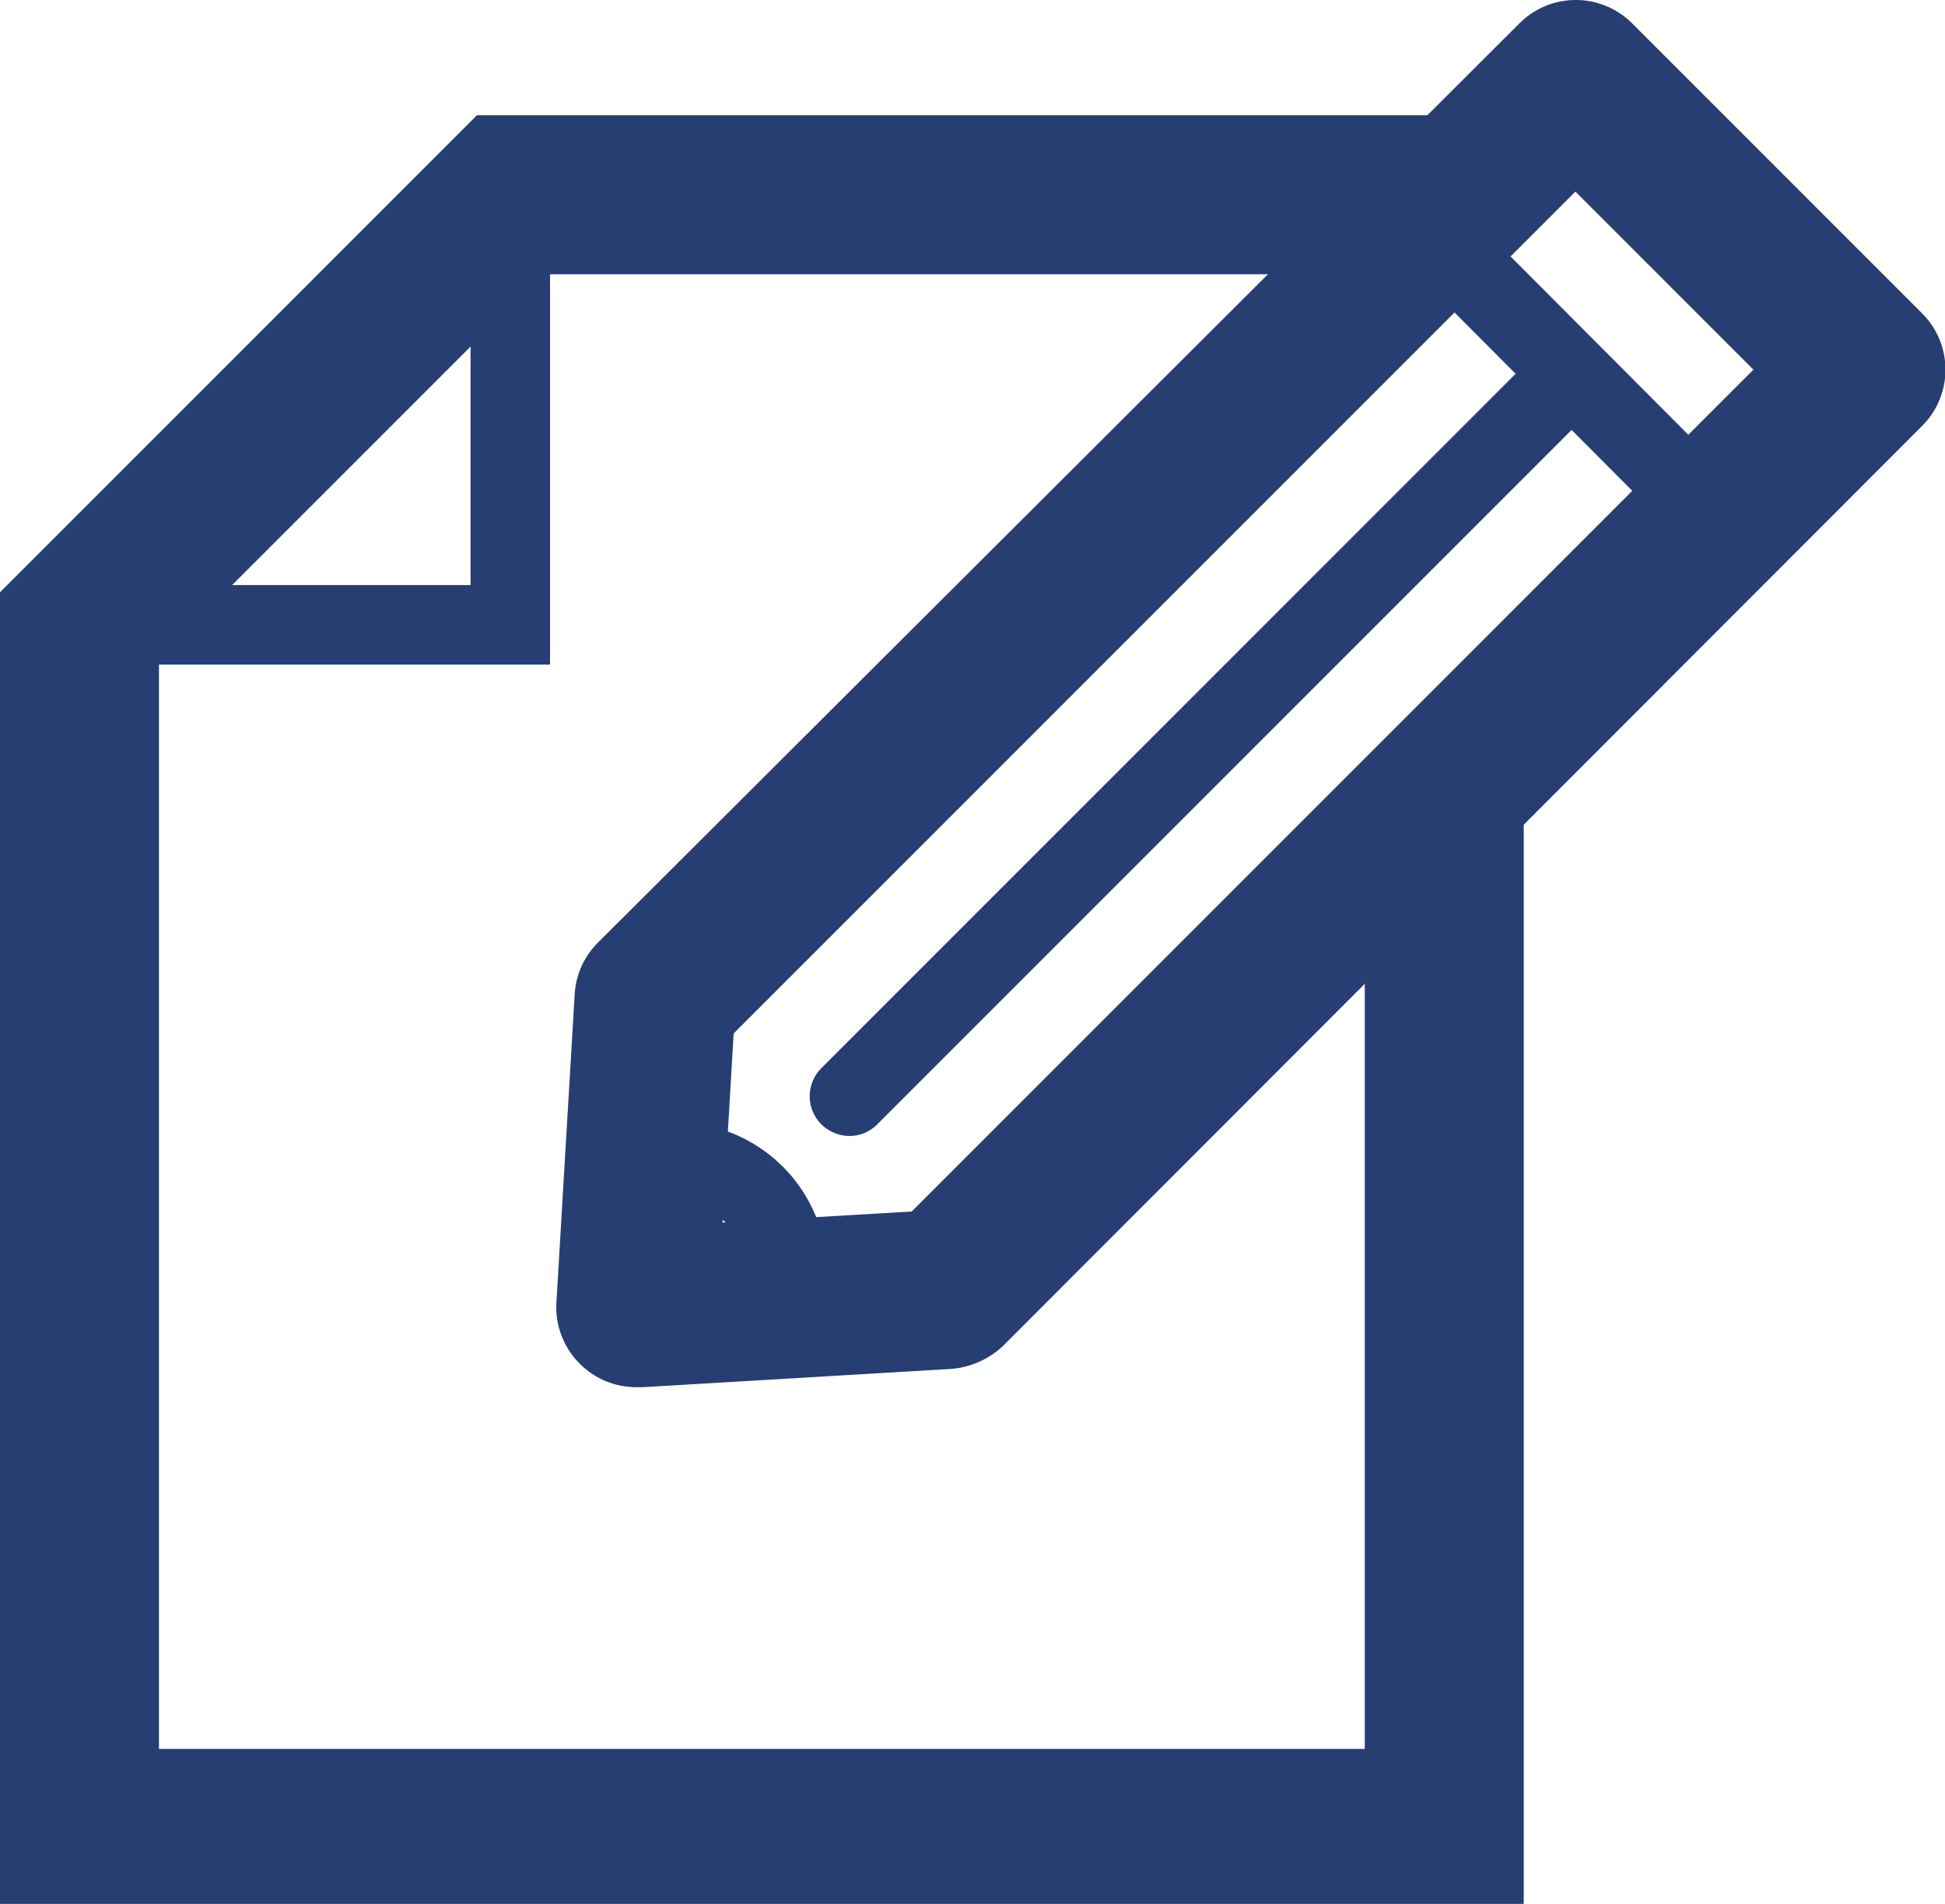
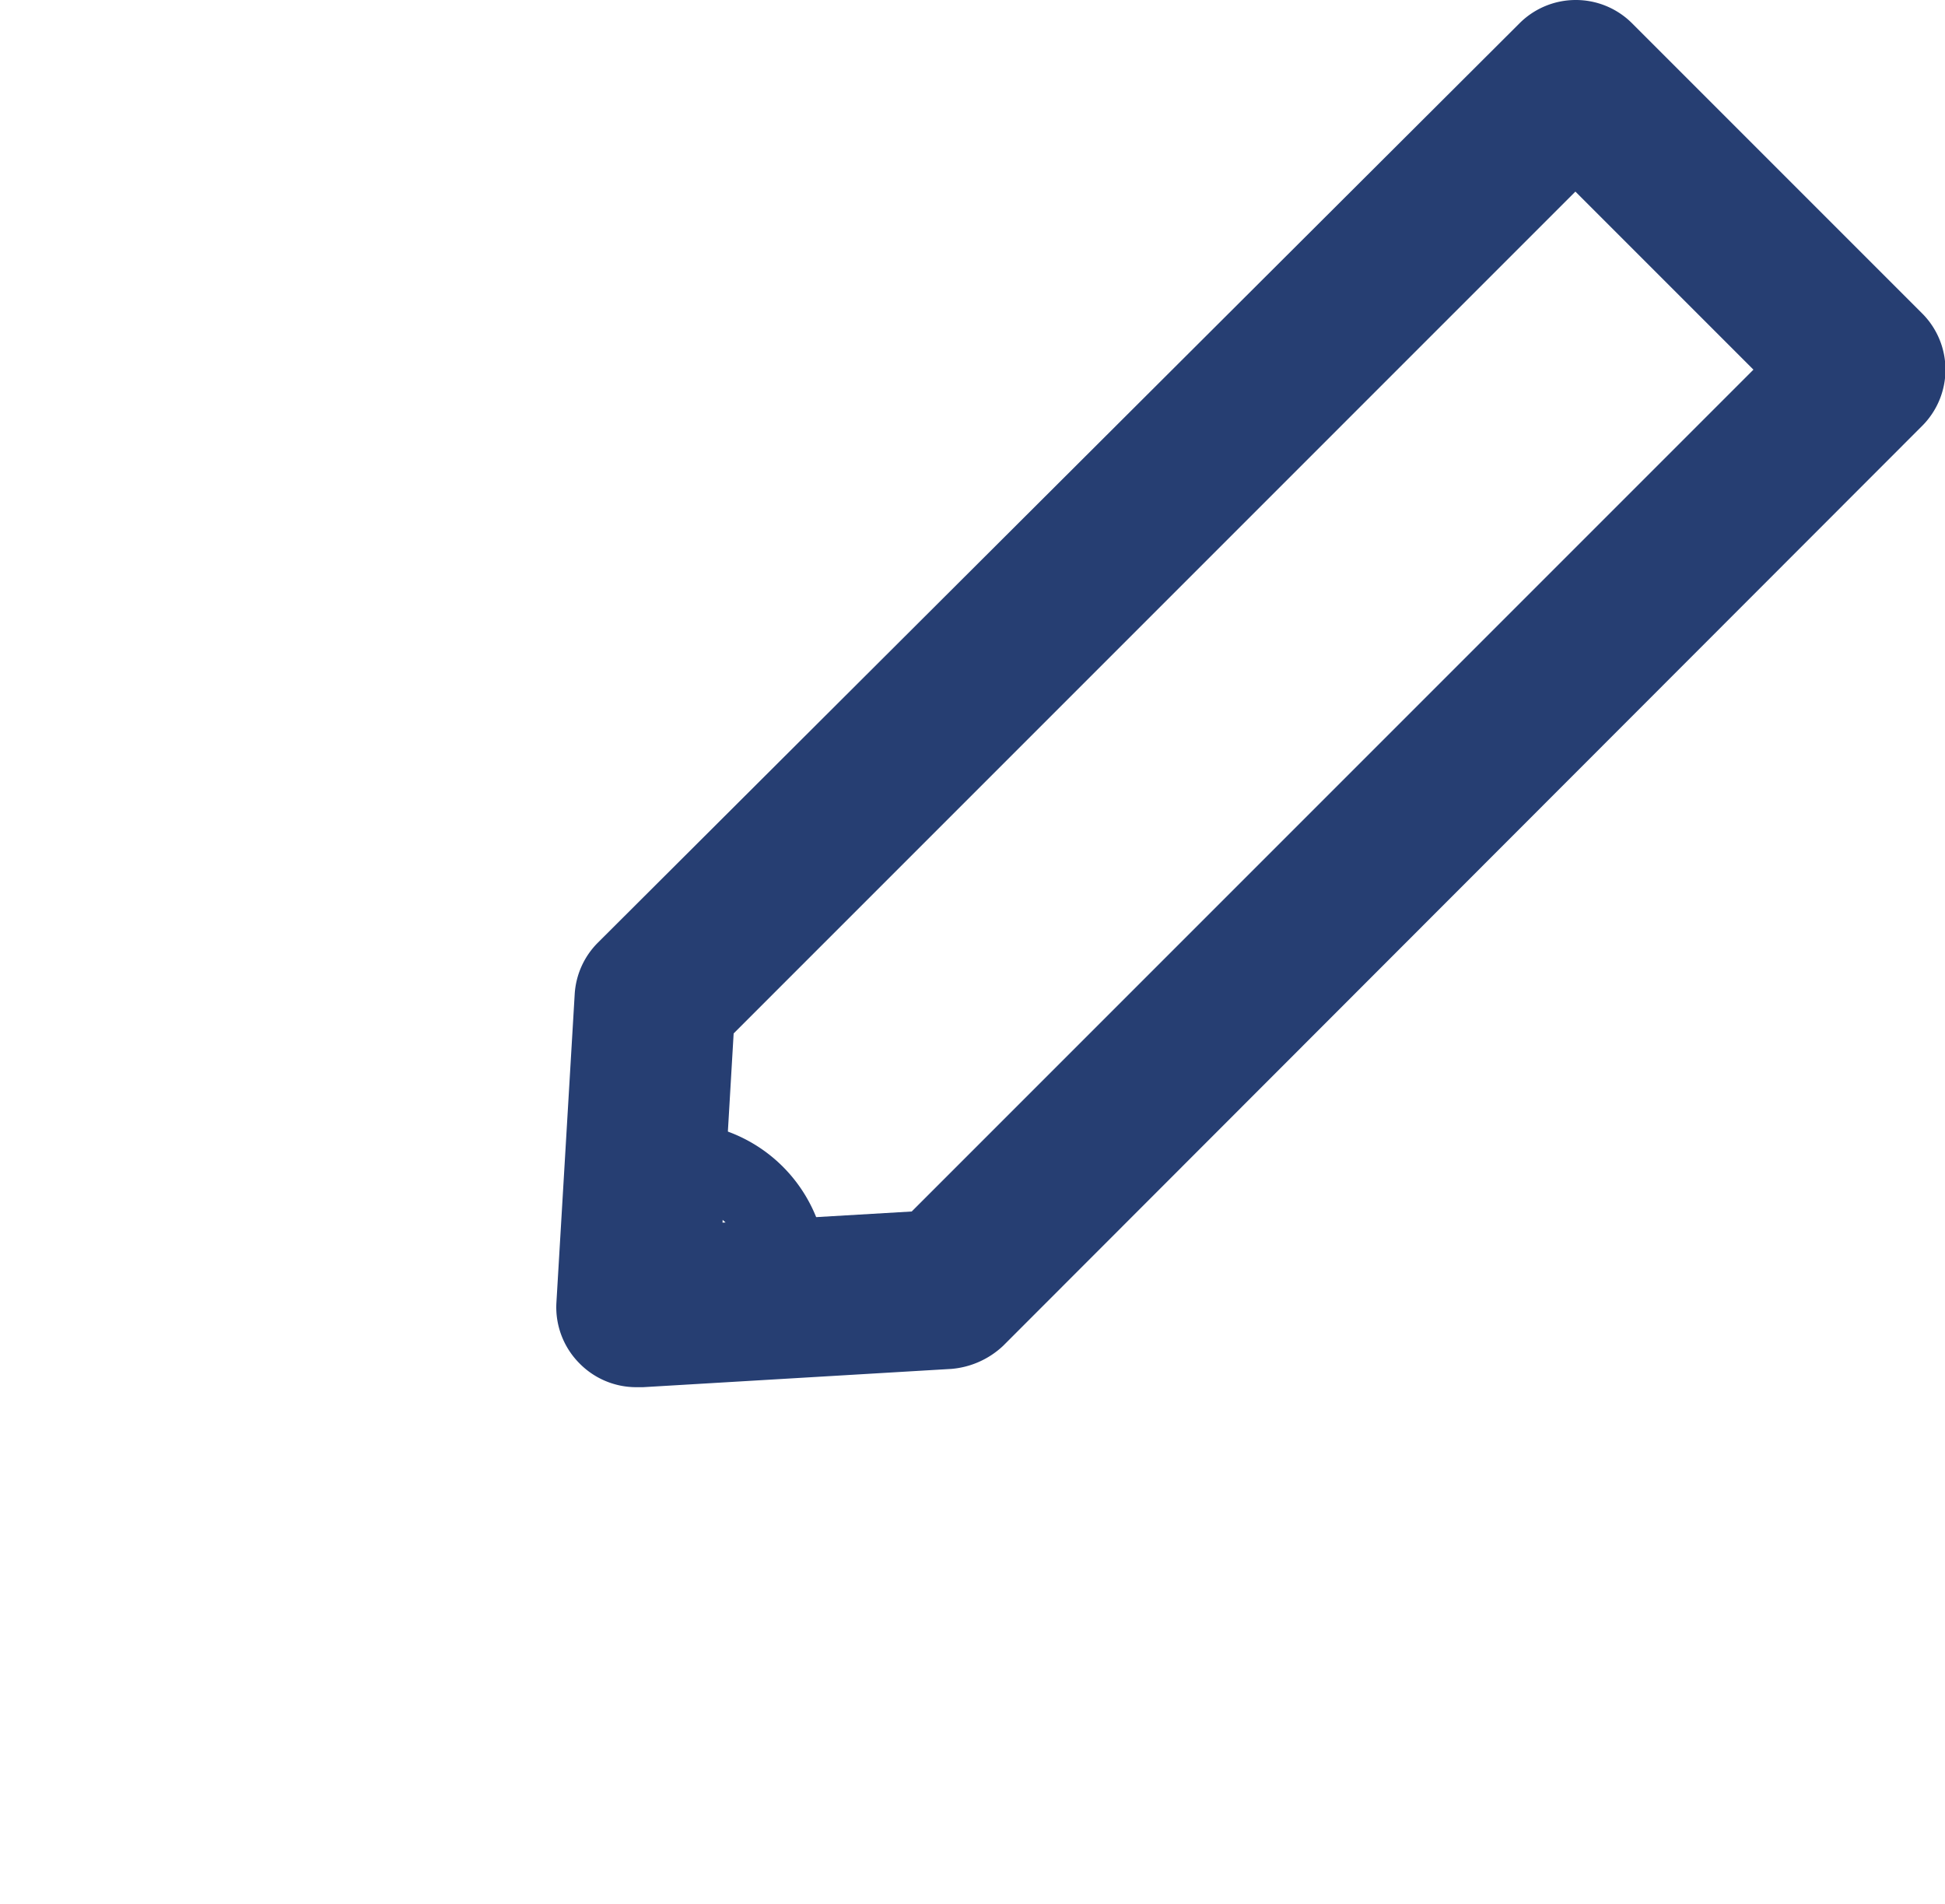
<svg xmlns="http://www.w3.org/2000/svg" viewBox="0 0 24.47 23.95">
  <defs>
    <style>.cls-1{fill:#263e72;}</style>
  </defs>
  <g id="Capa_2" data-name="Capa 2">
    <g id="Capa_1-2" data-name="Capa 1">
      <path class="cls-1" d="M8,17.45a1,1,0,0,1-.71-.3A1,1,0,0,1,7,16.39l.23-3.88a1,1,0,0,1,.29-.65L19.12.29a1,1,0,0,1,.7-.29h0a1,1,0,0,1,.71.29l3.65,3.65a1,1,0,0,1,0,1.42L12.62,16.93a1.08,1.08,0,0,1-.65.29l-3.88.23ZM9.23,13l-.14,2.38,2.38-.14L22.06,4.65,19.82,2.41,9.23,13Z" />
-       <path class="cls-1" d="M21.42,6.84a.54.54,0,0,1-.36-.14L17.78,3.41a.48.48,0,0,1,0-.7.5.5,0,0,1,.71,0L21.77,6a.51.51,0,0,1,0,.71.54.54,0,0,1-.35.14Z" />
-       <path class="cls-1" d="M10.69,14.29a.51.51,0,0,1-.36-.15.5.5,0,0,1,0-.7l9-9a.5.5,0,0,1,.71,0,.48.48,0,0,1,0,.7l-9,9a.49.49,0,0,1-.35.15Z" />
      <path class="cls-1" d="M8.05,17a.55.55,0,0,1-.36-.15.49.49,0,0,1-.14-.38l.11-1.89a.5.5,0,0,1,.42-.46l.17,0h.21a1.9,1.9,0,0,1,1.93,2.14,1.33,1.33,0,0,1,0,.24.56.56,0,0,1-.47.43L8.08,17Zm.58-1.91-.05.87.82,0a.94.94,0,0,0-.23-.54.91.91,0,0,0-.54-.28Z" />
-       <path class="cls-1" d="M19.17,24H0V7.45l6-6H18.17a1,1,0,0,1,0,2H6.83L2,8.28V22H17.17V10.2a1,1,0,0,1,2,0V24Z" />
-       <path class="cls-1" d="M6.92,8.36H1a.5.5,0,0,1-.5-.5.5.5,0,0,1,.5-.5H5.92V2.45a.5.5,0,0,1,.5-.5.5.5,0,0,1,.5.5V8.36Z" />
    </g>
  </g>
</svg>